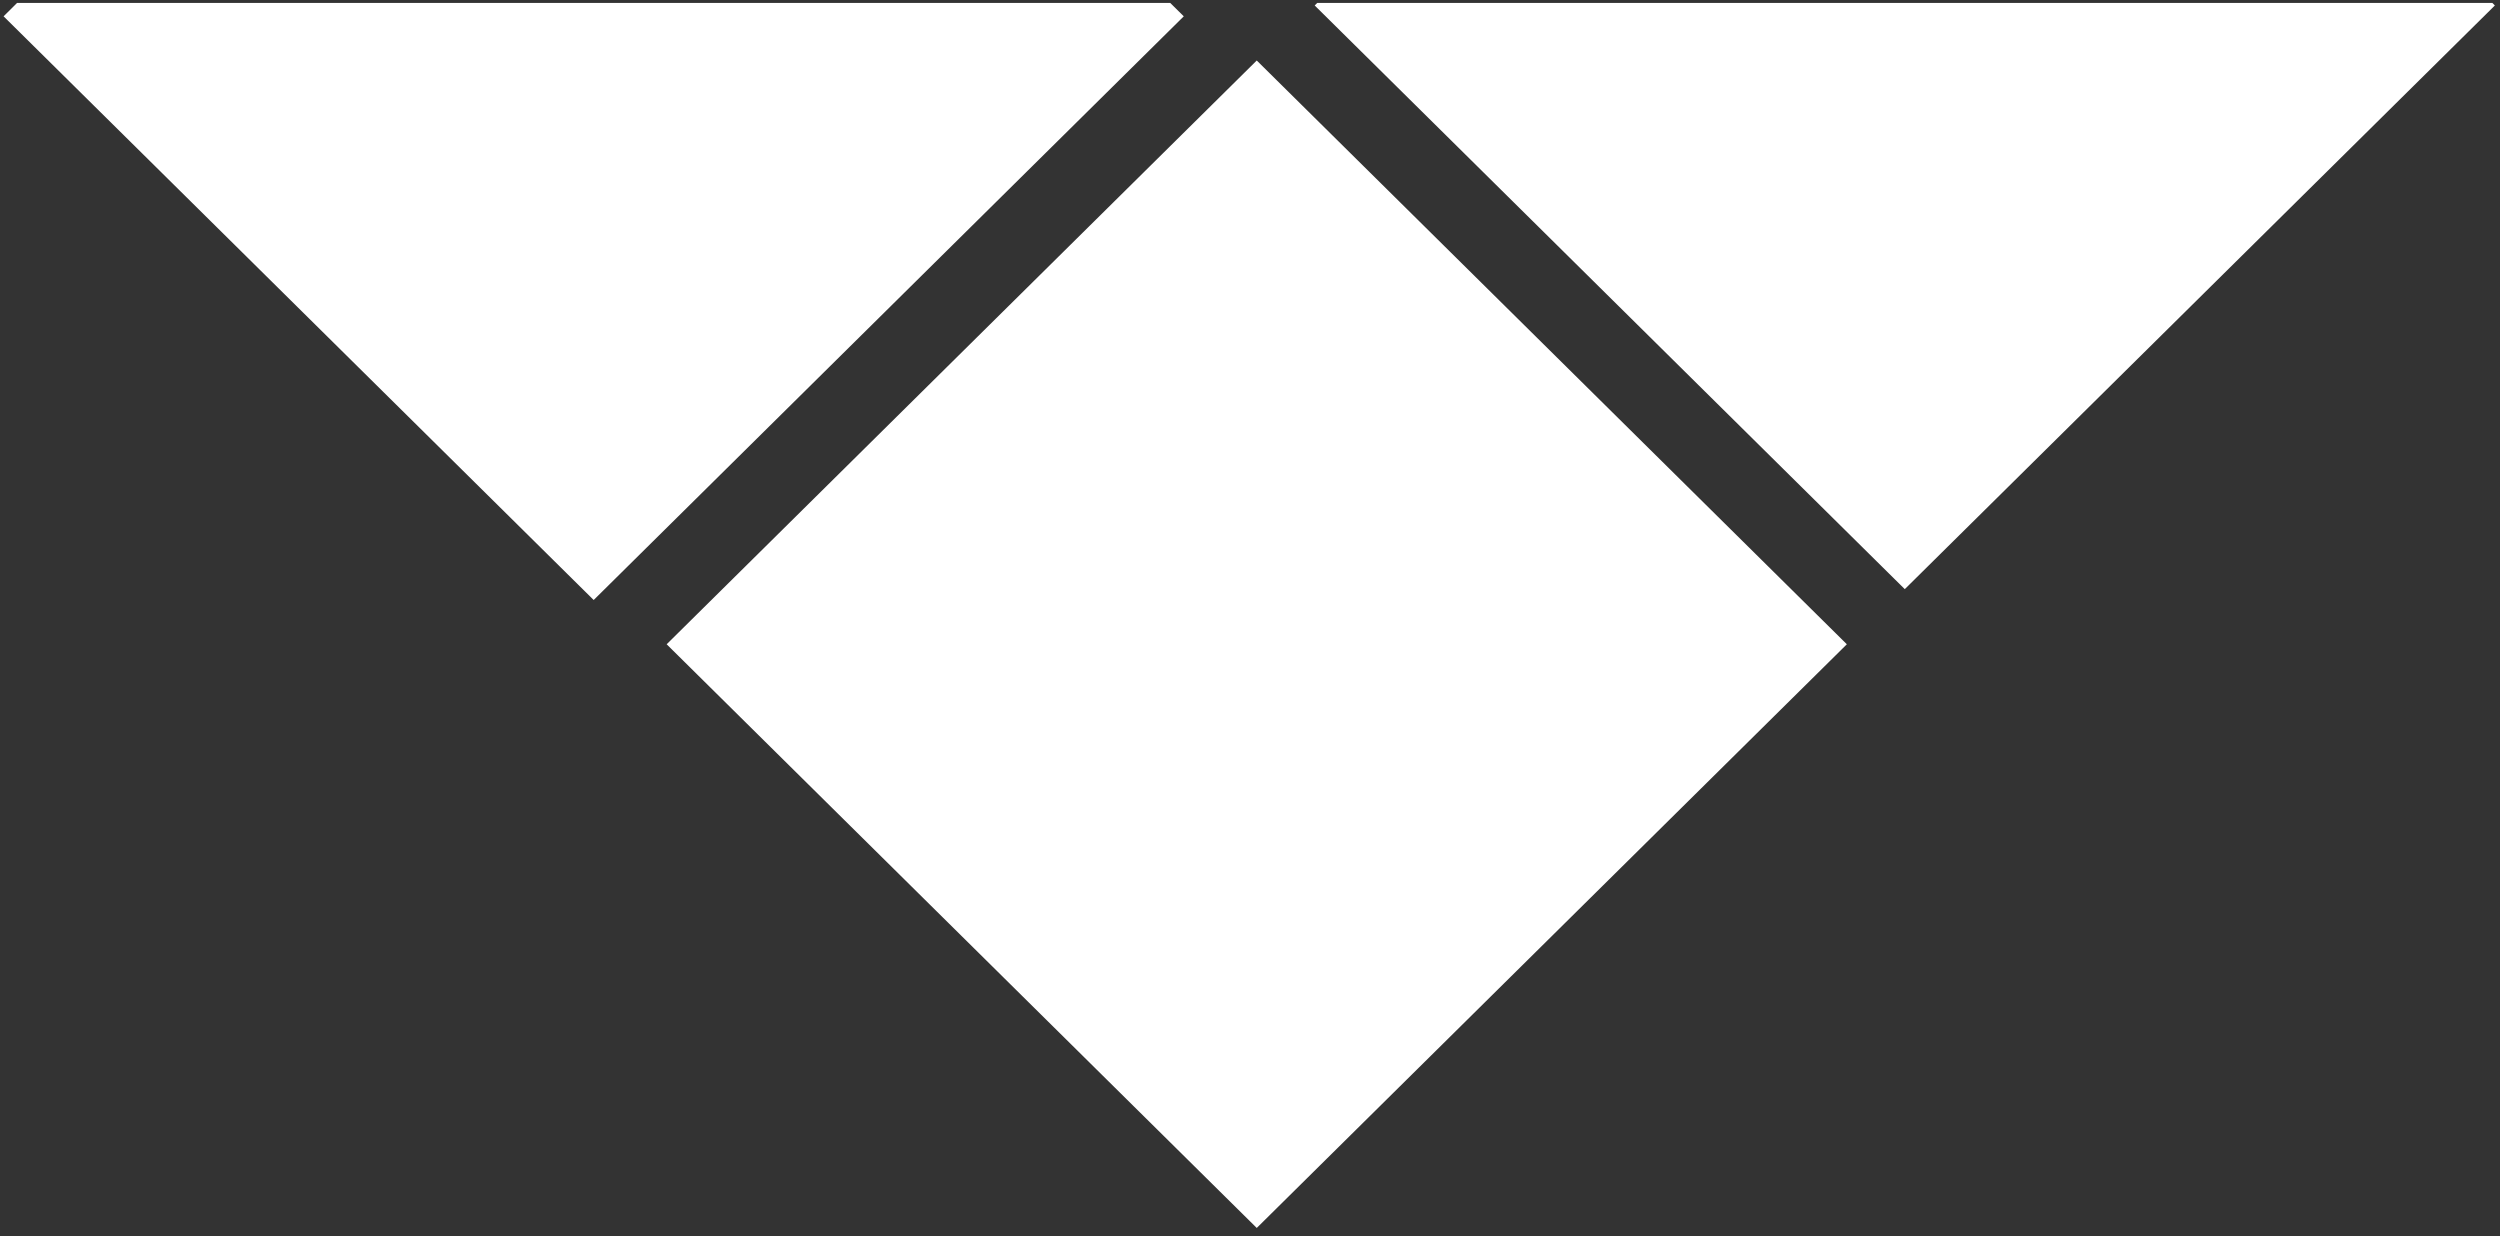
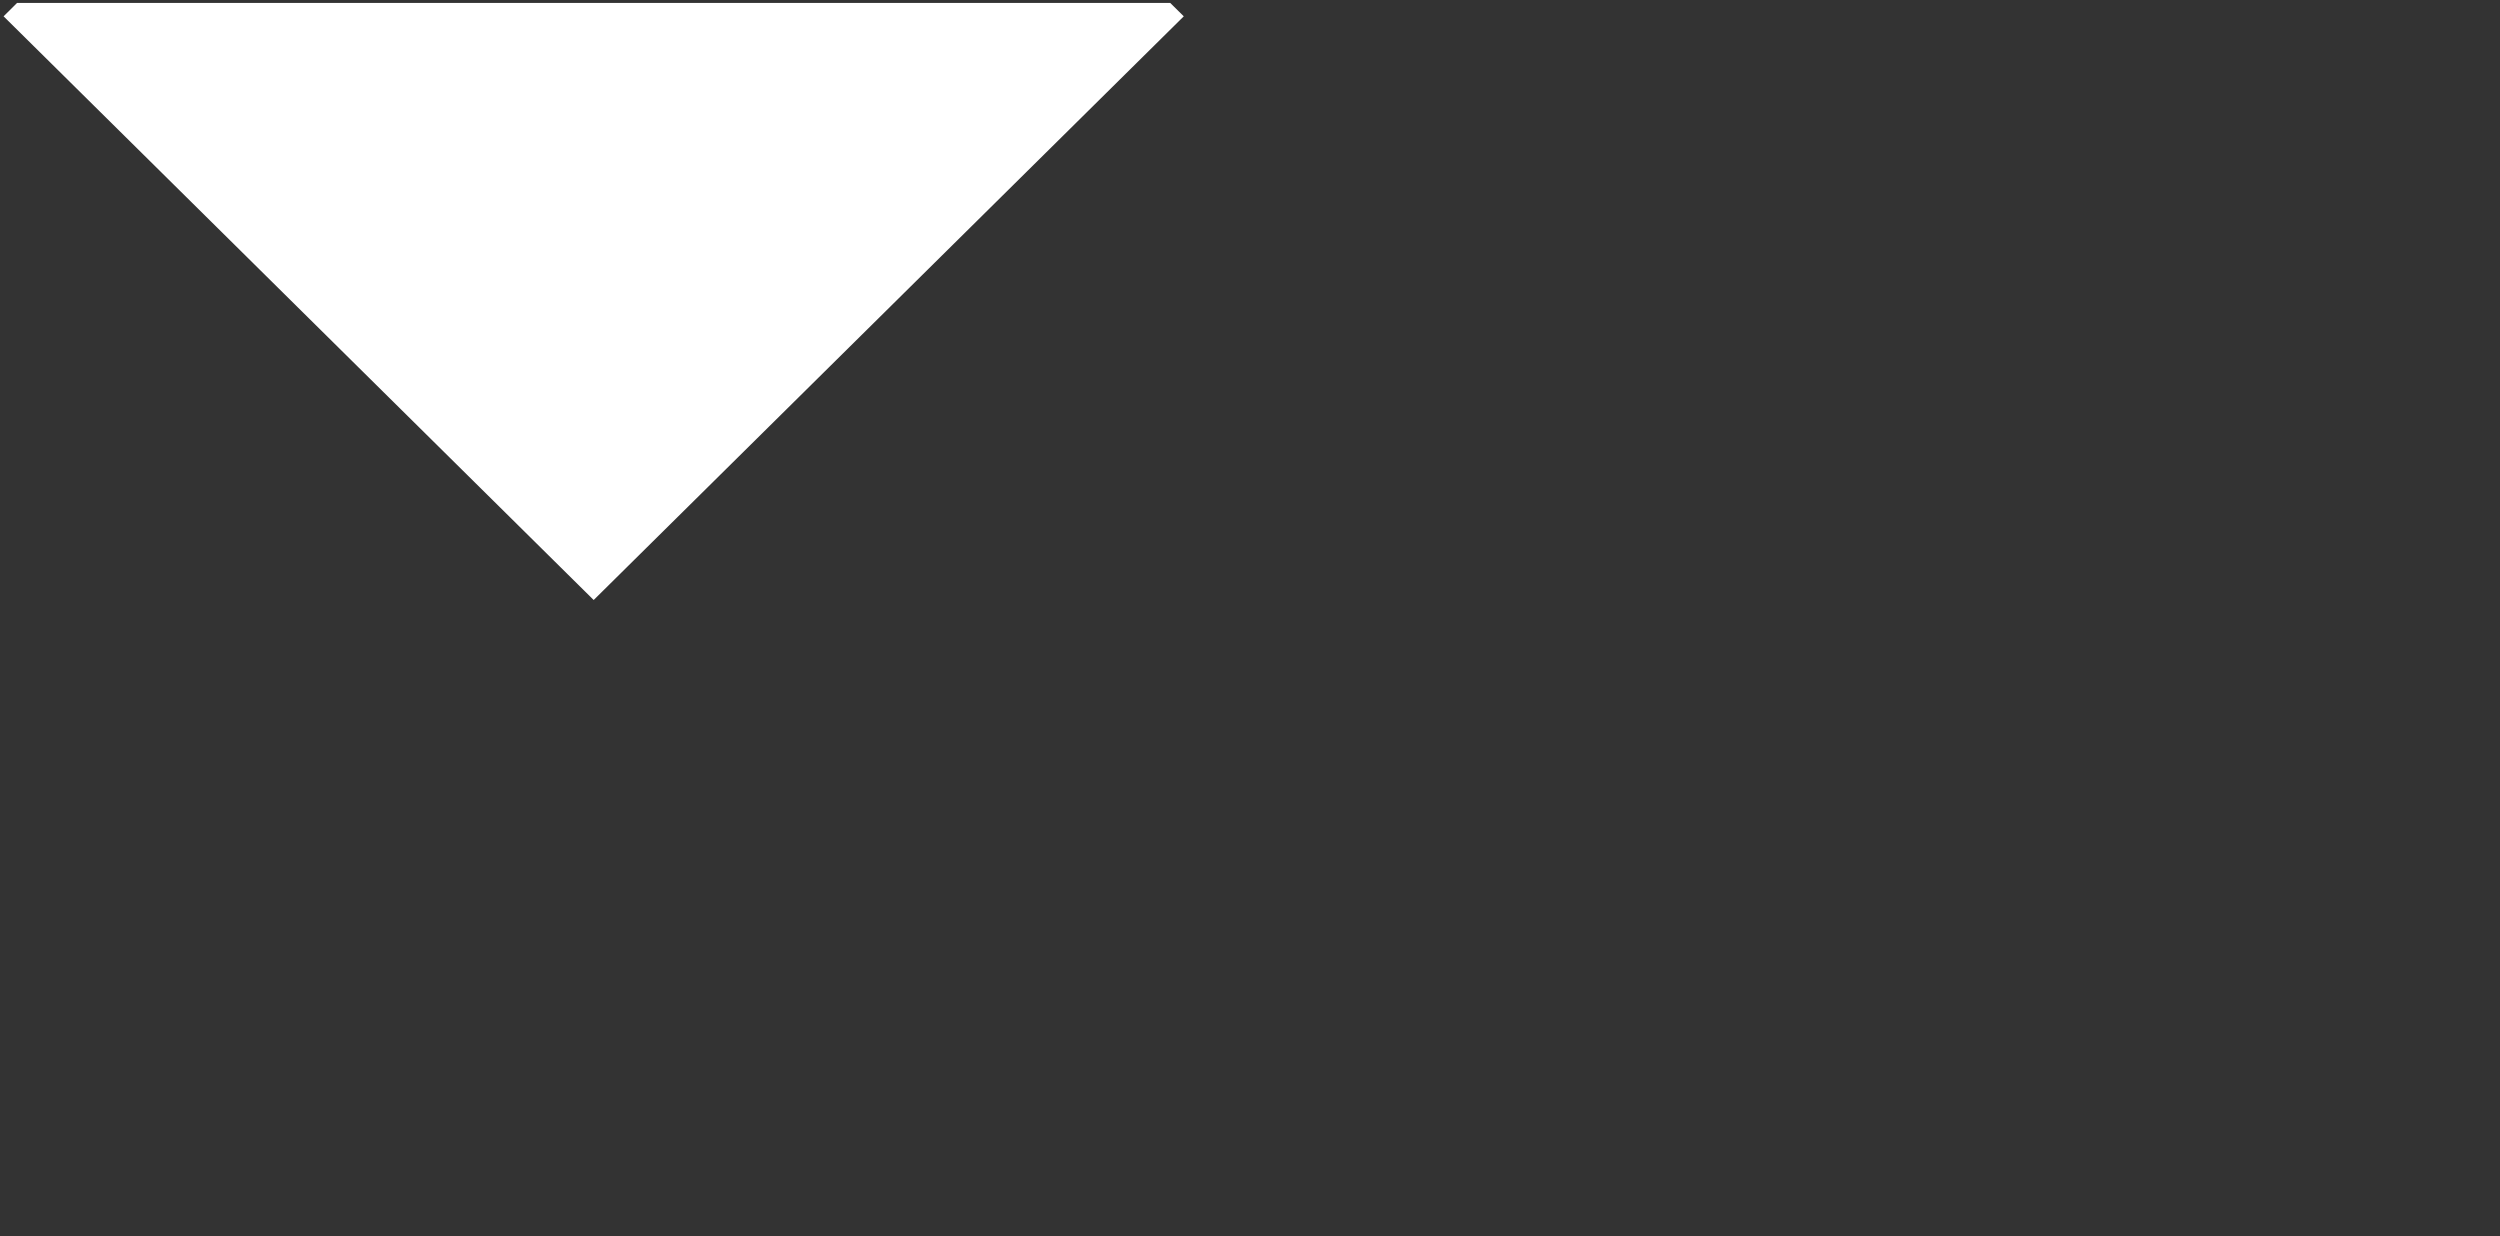
<svg xmlns="http://www.w3.org/2000/svg" version="1.2" baseProfile="tiny" id="Layer_1" x="0px" y="0px" viewBox="0 0 292.54 144.63" xml:space="preserve">
  <rect x="0" y="0" width="292.54" height="144.63" fill="#333333" stroke="none" />
  <g>
-     <polygon fill="#FFFFFF33" points="78.01,75.39 147.06,143.69 216.11,75.39 147.06,7.08  " />
-     <polygon fill="#FFFFFF33" points="154.14,0.34 153.84,0.64 222.89,68.94 291.94,0.64 291.64,0.34  " />
    <polygon fill="#FFFFFF33" points="2,0.34 0.42,1.91 69.47,70.21 138.52,1.91 136.93,0.34  " />
  </g>
</svg>